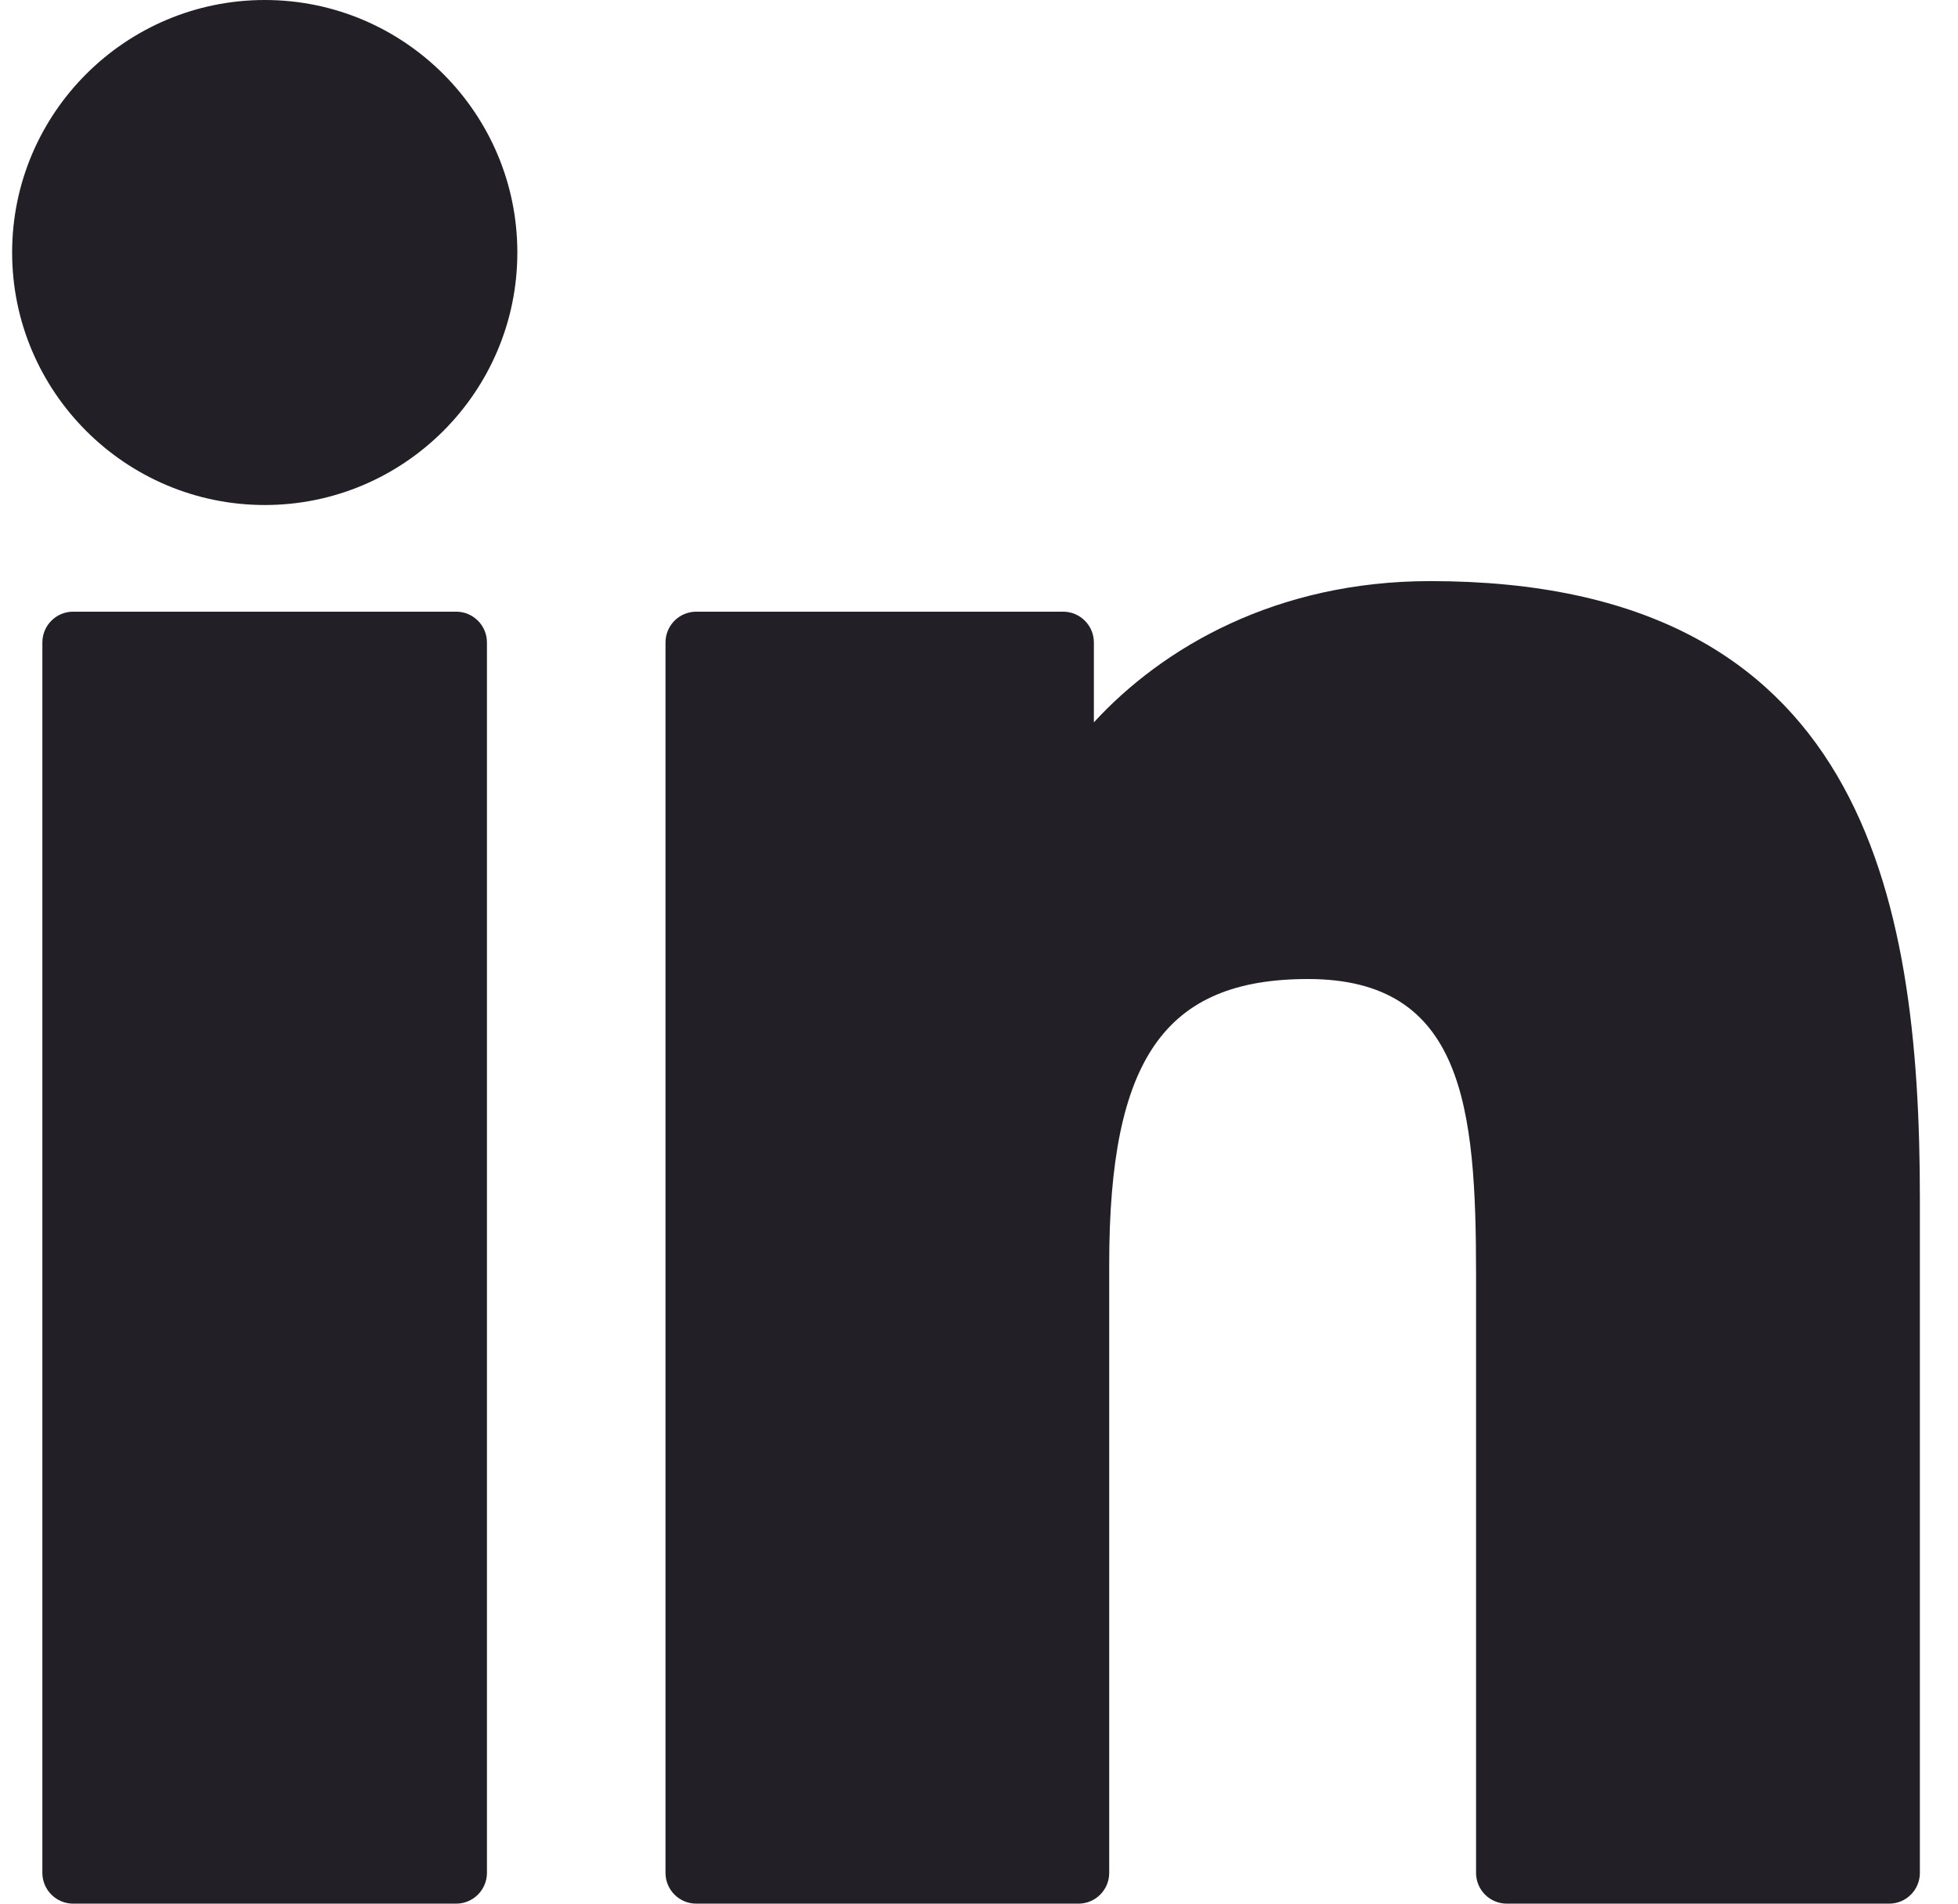
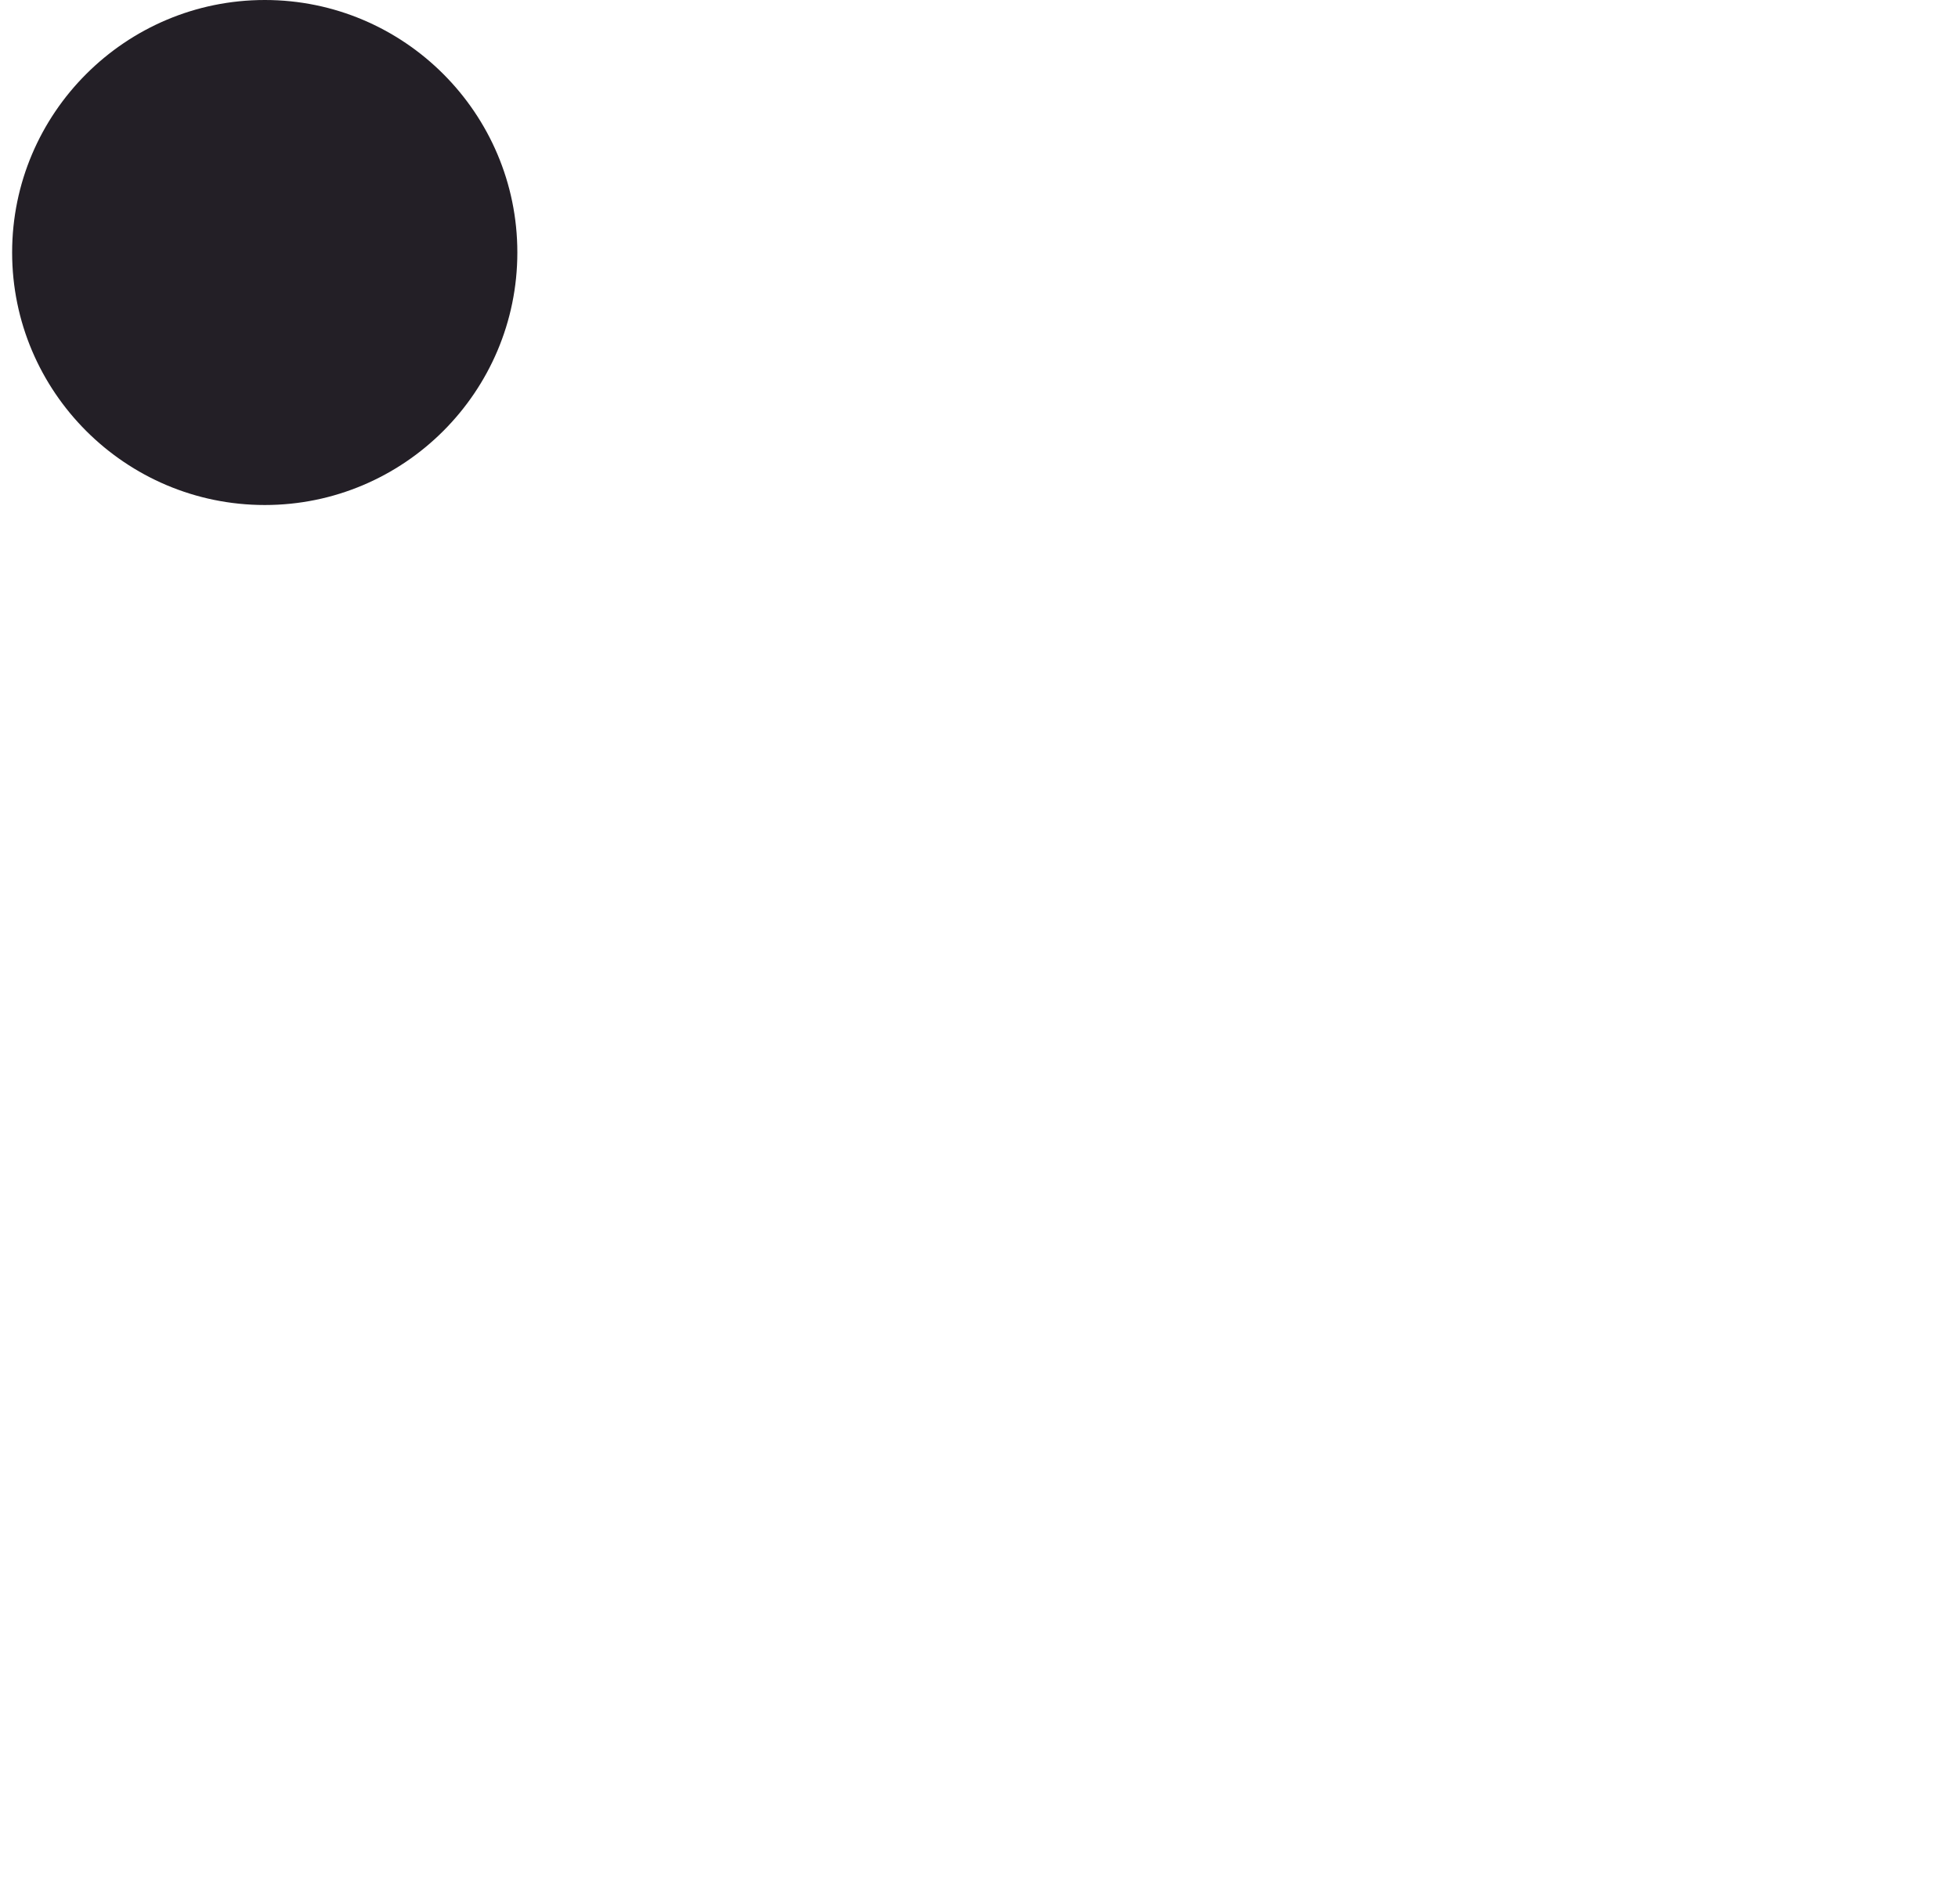
<svg xmlns="http://www.w3.org/2000/svg" width="36" height="35" viewBox="0 0 36 35" fill="none">
-   <path d="M8.387 11.246H1.345C1.033 11.246 0.779 11.499 0.779 11.812V34.434C0.779 34.746 1.033 35 1.345 35H8.387C8.699 35 8.953 34.746 8.953 34.434V11.812C8.953 11.499 8.699 11.246 8.387 11.246Z" fill="#231F26" />
  <path d="M4.869 0C2.307 0 0.223 2.082 0.223 4.642C0.223 7.202 2.307 9.285 4.869 9.285C7.43 9.285 9.512 7.202 9.512 4.642C9.512 2.082 7.43 0 4.869 0Z" fill="#231F26" />
-   <path d="M26.299 10.684C23.47 10.684 21.38 11.9 20.112 13.281V11.812C20.112 11.499 19.858 11.246 19.546 11.246H12.802C12.49 11.246 12.236 11.499 12.236 11.812V34.434C12.236 34.747 12.49 35 12.802 35H19.828C20.141 35 20.394 34.747 20.394 34.434V23.241C20.394 19.47 21.419 18 24.048 18C26.911 18 27.139 20.356 27.139 23.435V34.434C27.139 34.747 27.392 35 27.705 35H34.734C35.046 35 35.299 34.747 35.299 34.434V22.026C35.299 16.417 34.23 10.684 26.299 10.684Z" fill="#231F26" />
</svg>